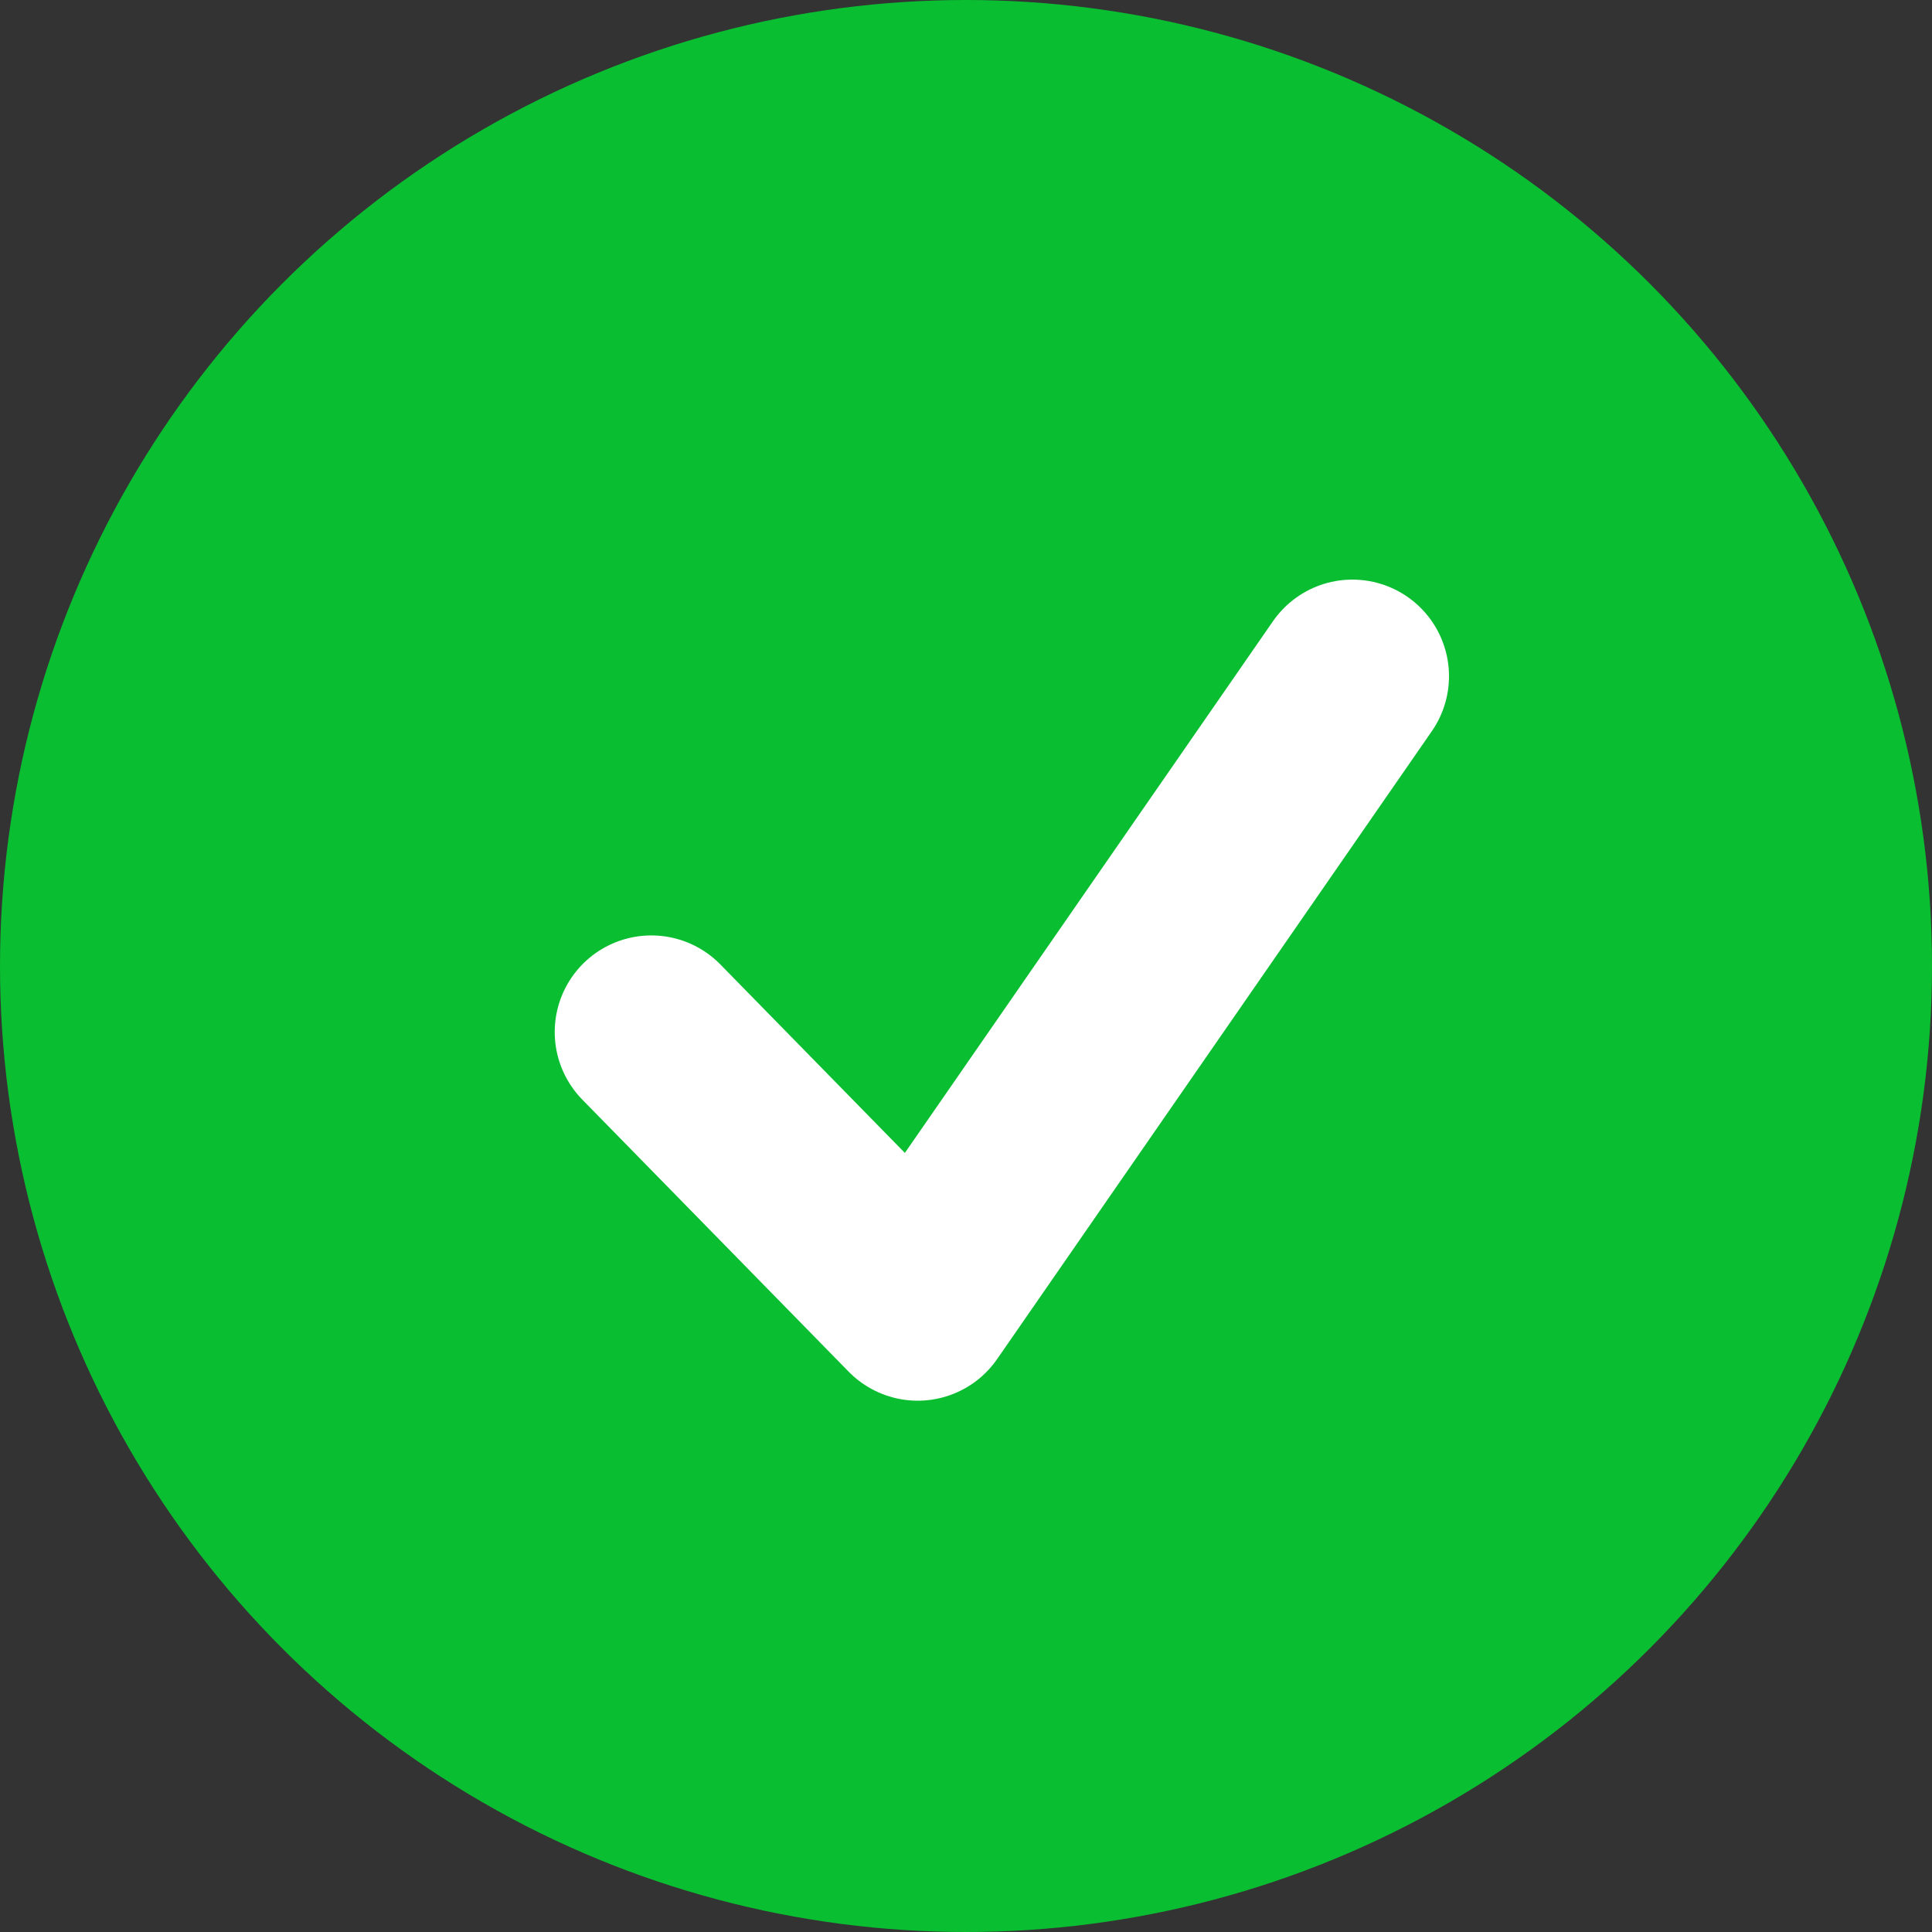
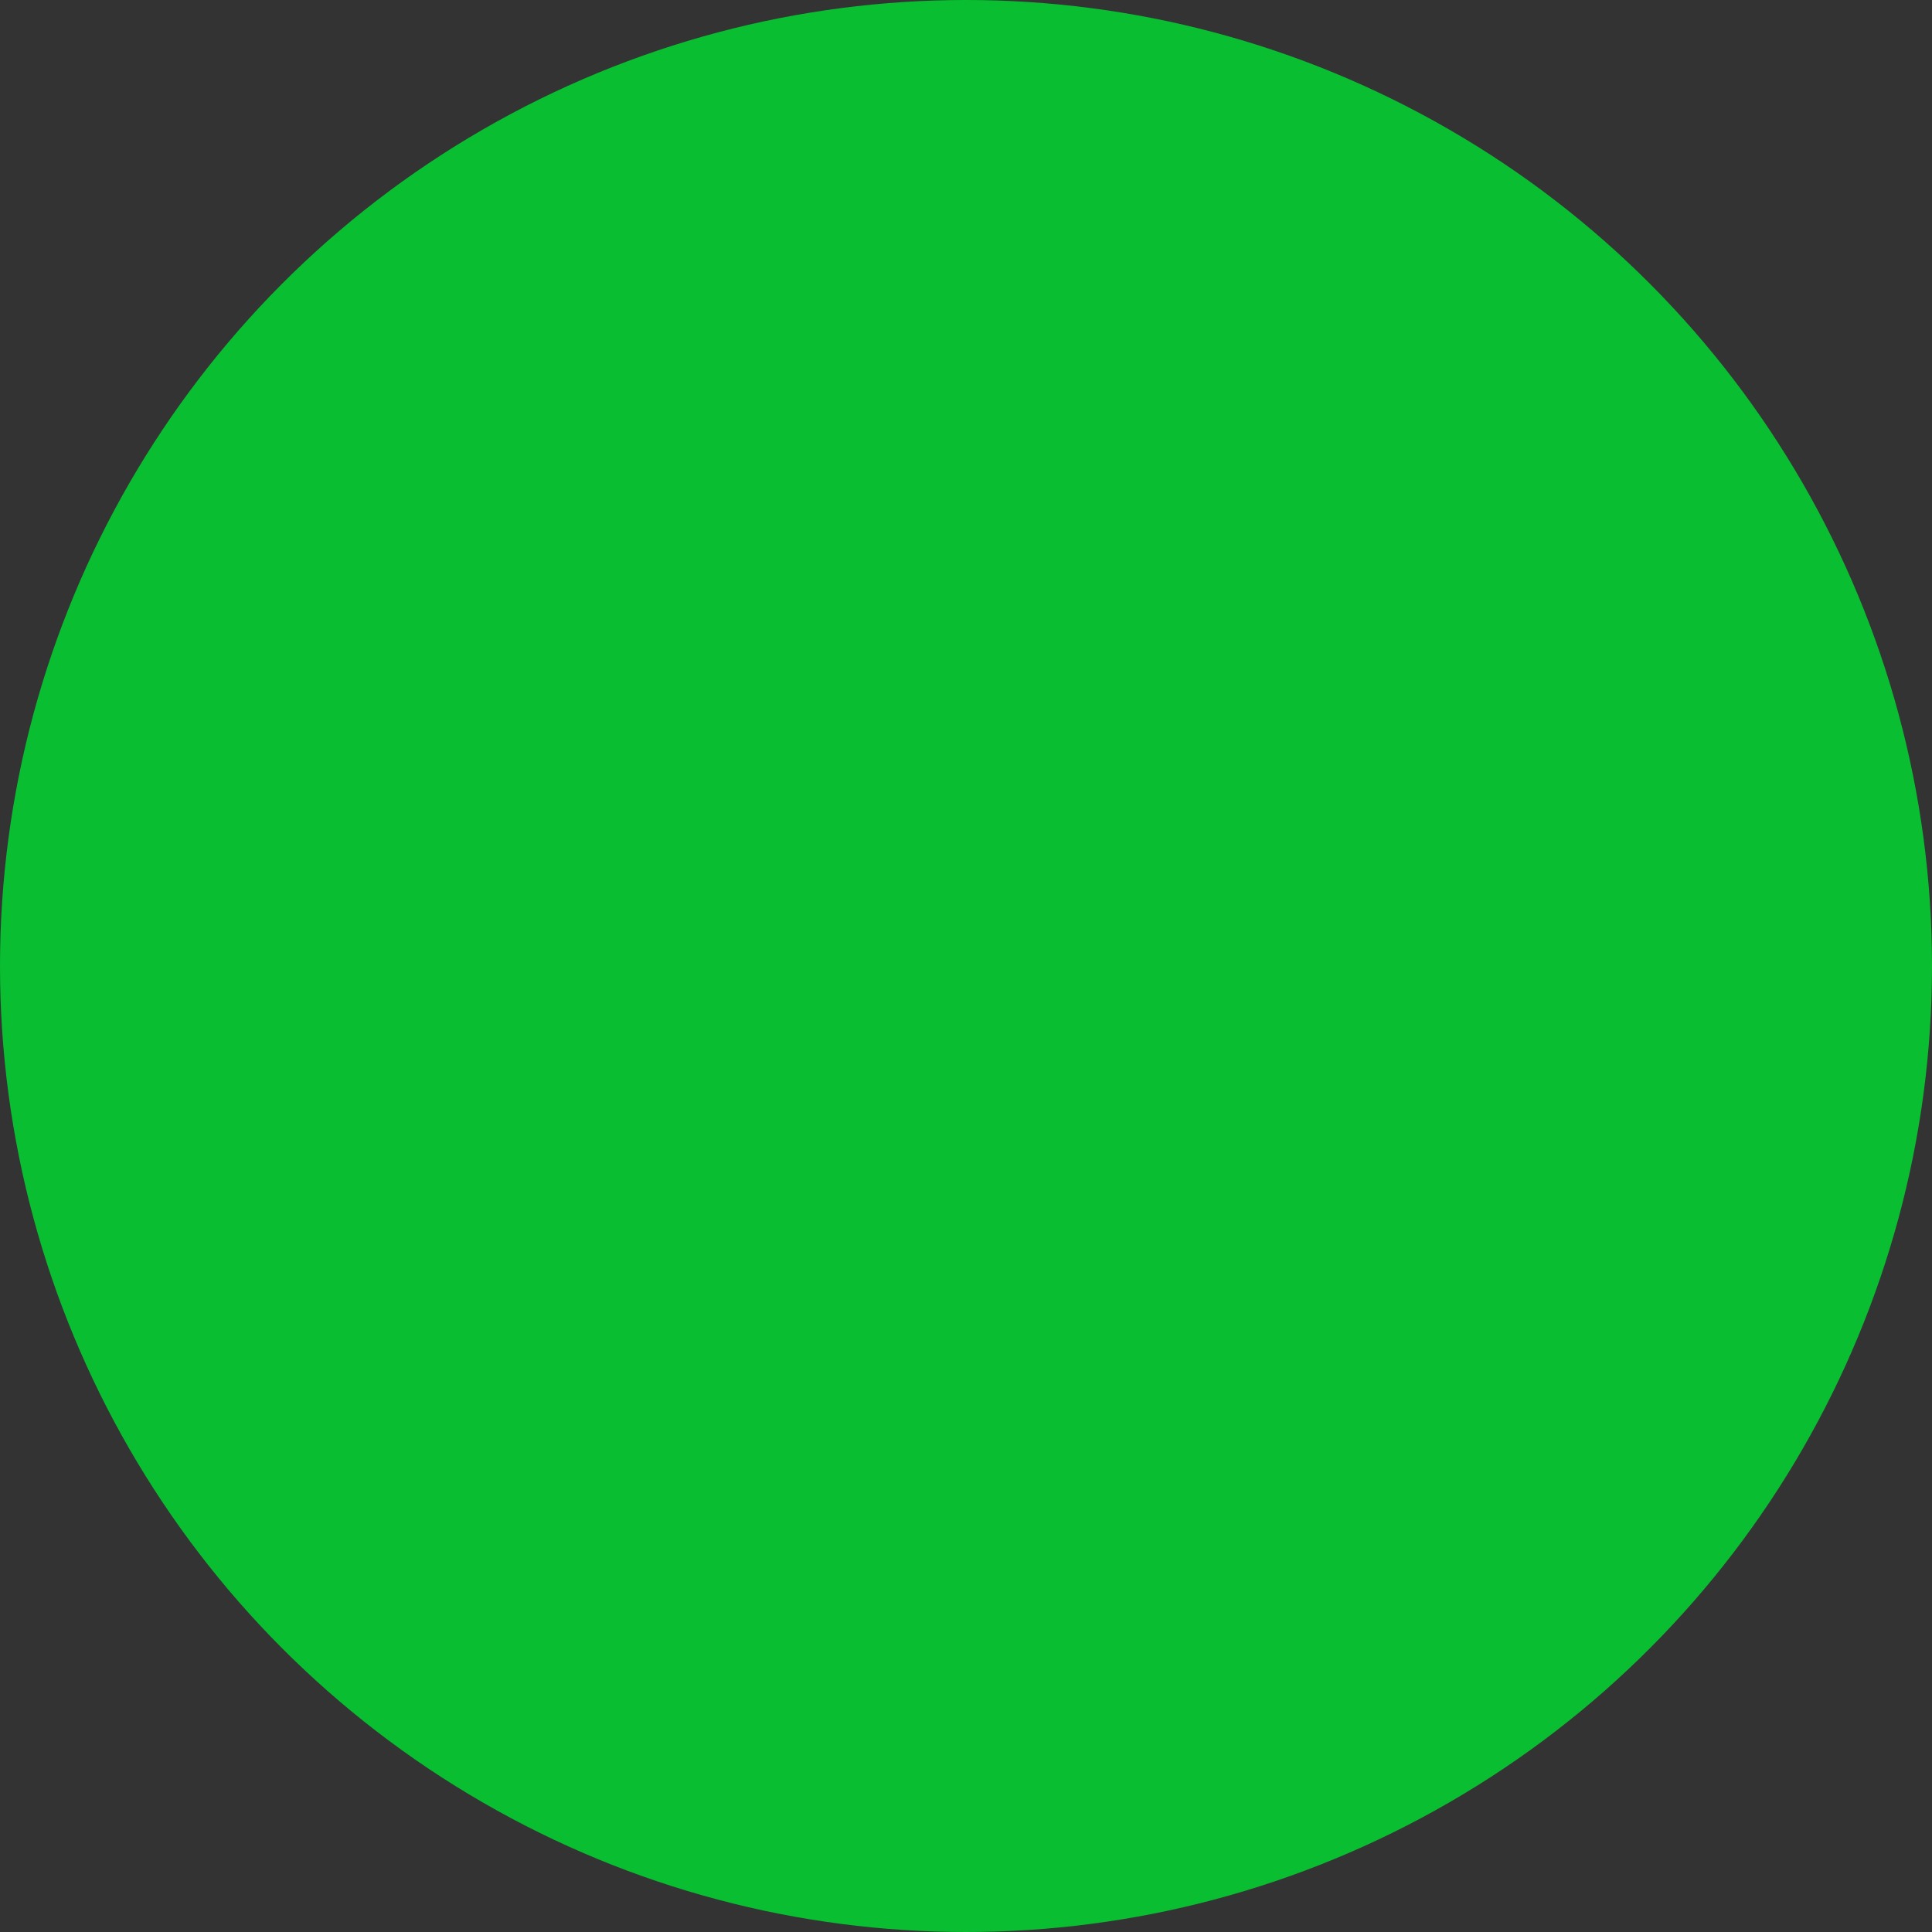
<svg xmlns="http://www.w3.org/2000/svg" width="40" height="40" viewBox="0 0 40 40" fill="none">
  <rect x="0" y="0" width="40" height="40" fill="#333333" stroke="none" />
  <circle cx="20" cy="20" r="20" fill="#09BE31" />
-   <path d="M13.485 21.367L19 27L28 14" stroke="white" stroke-width="4" stroke-linecap="round" stroke-linejoin="round" />
</svg>